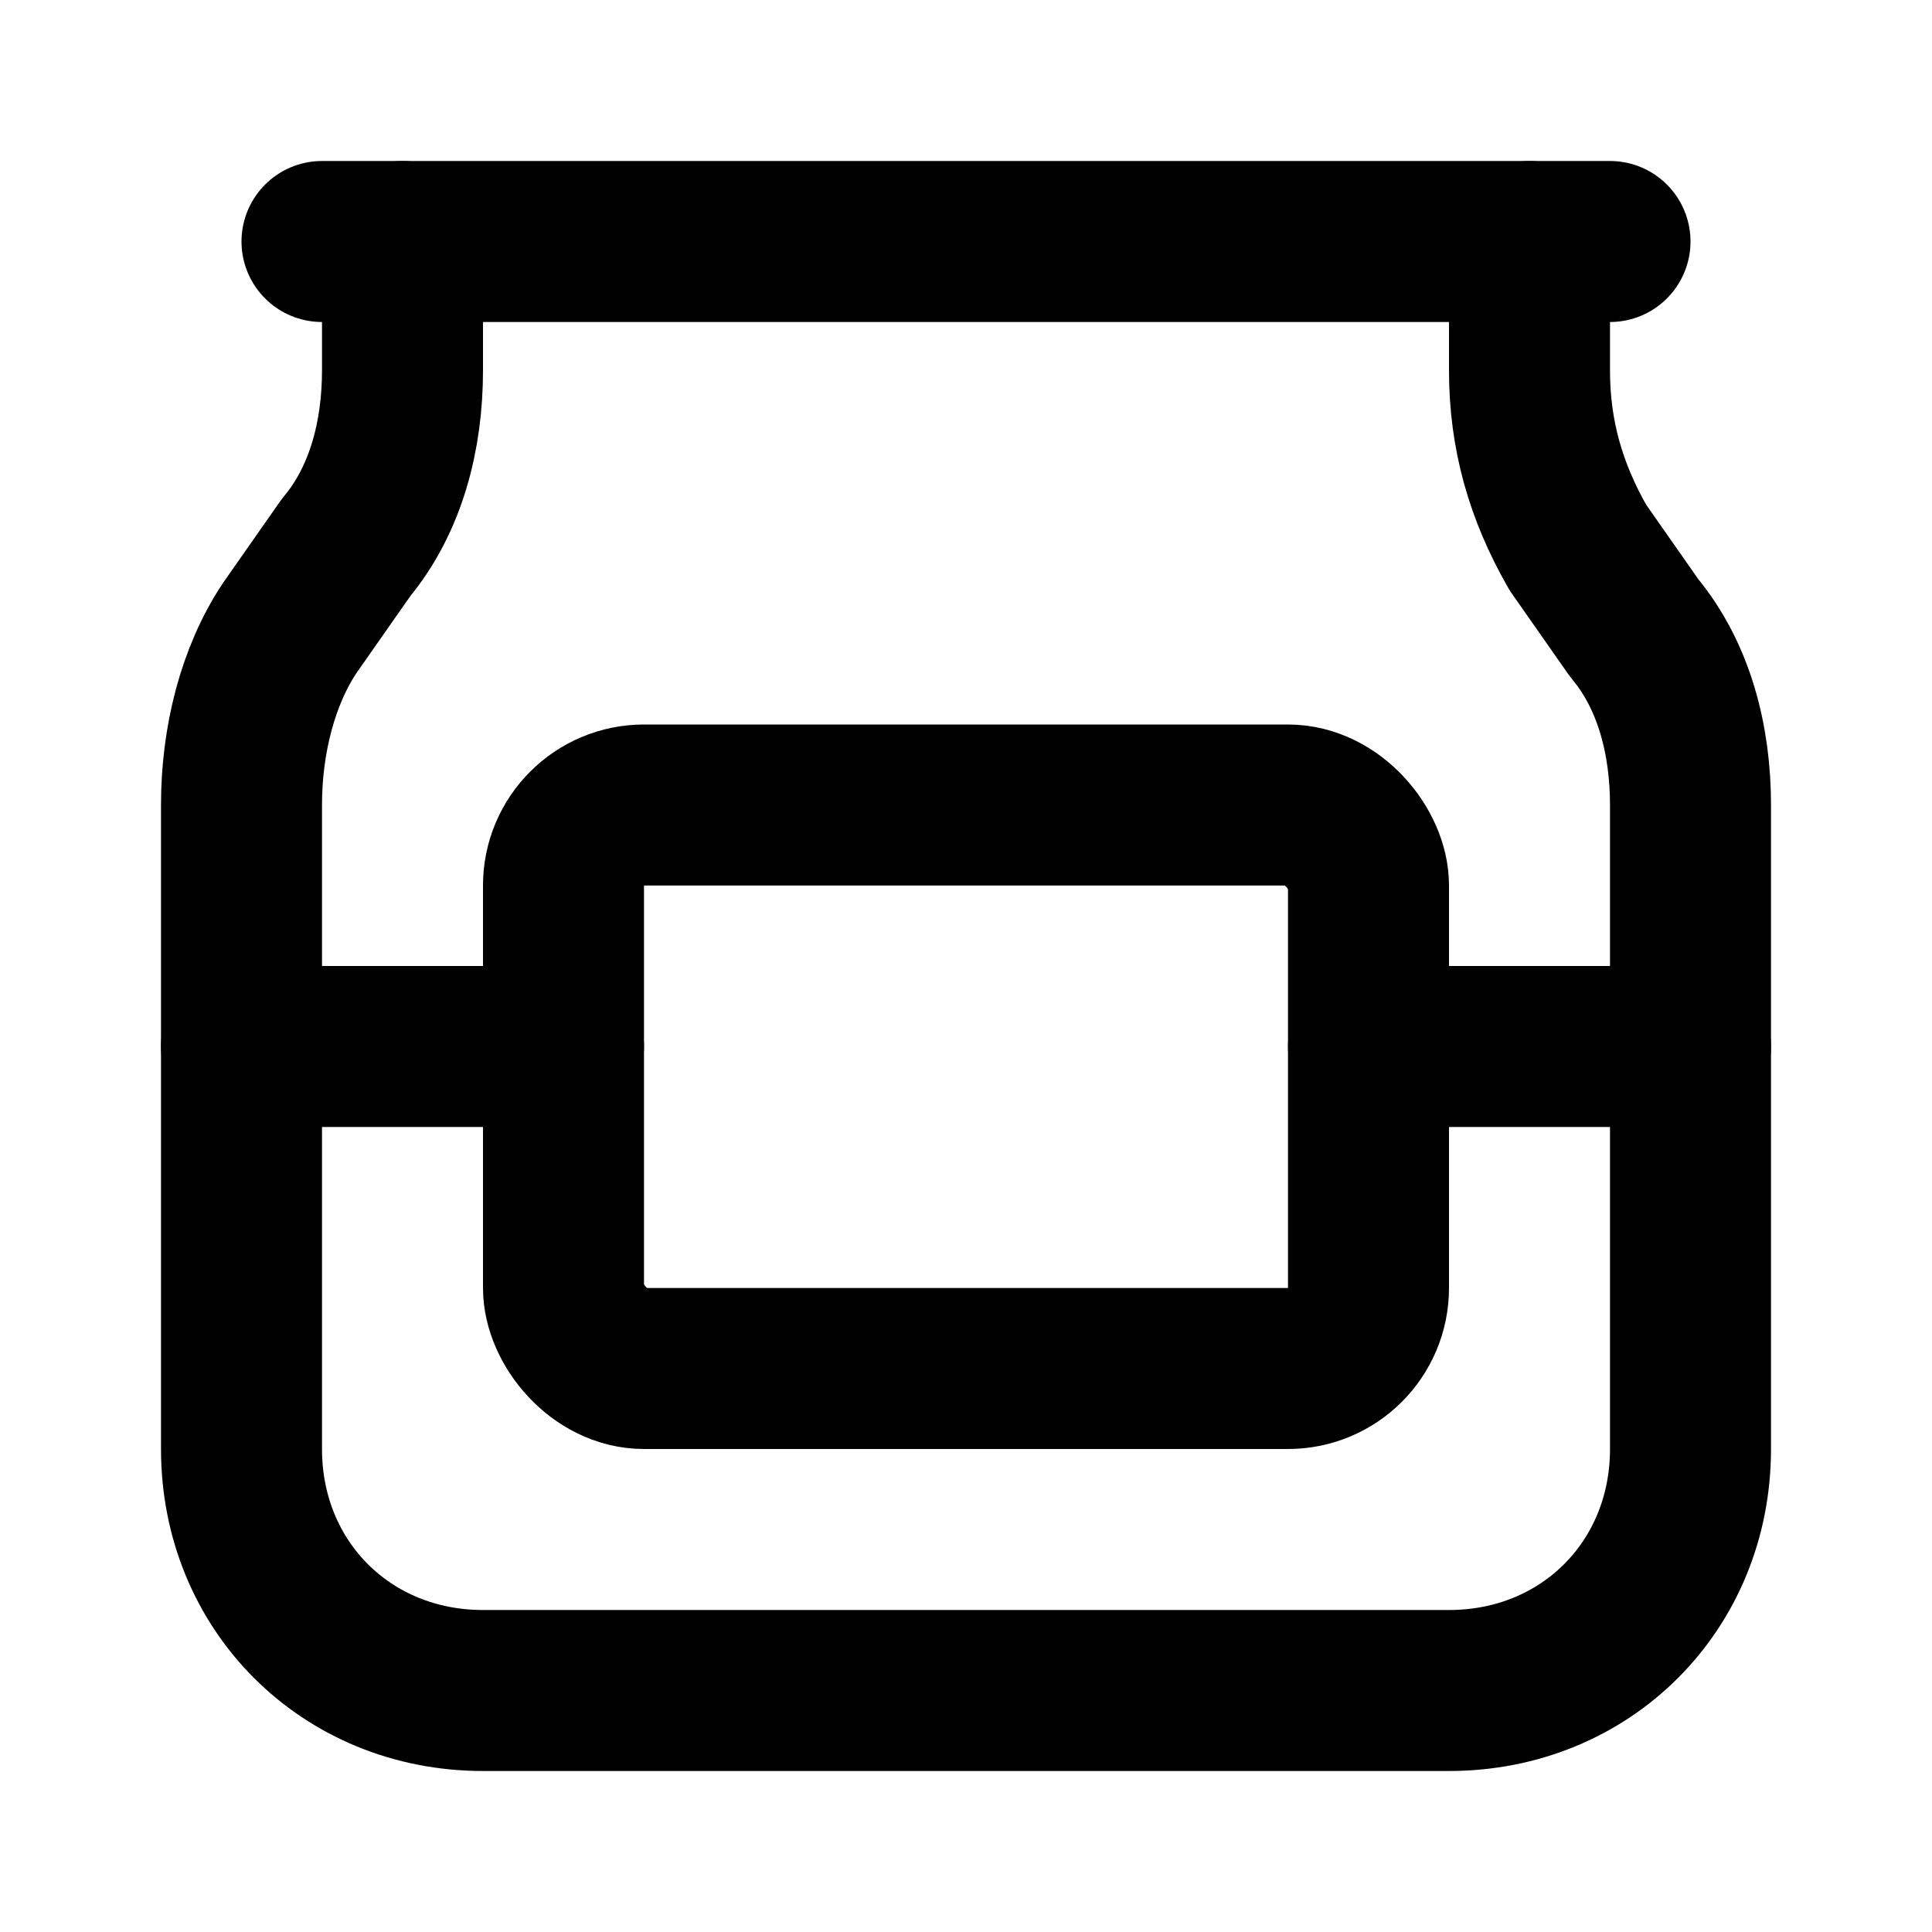
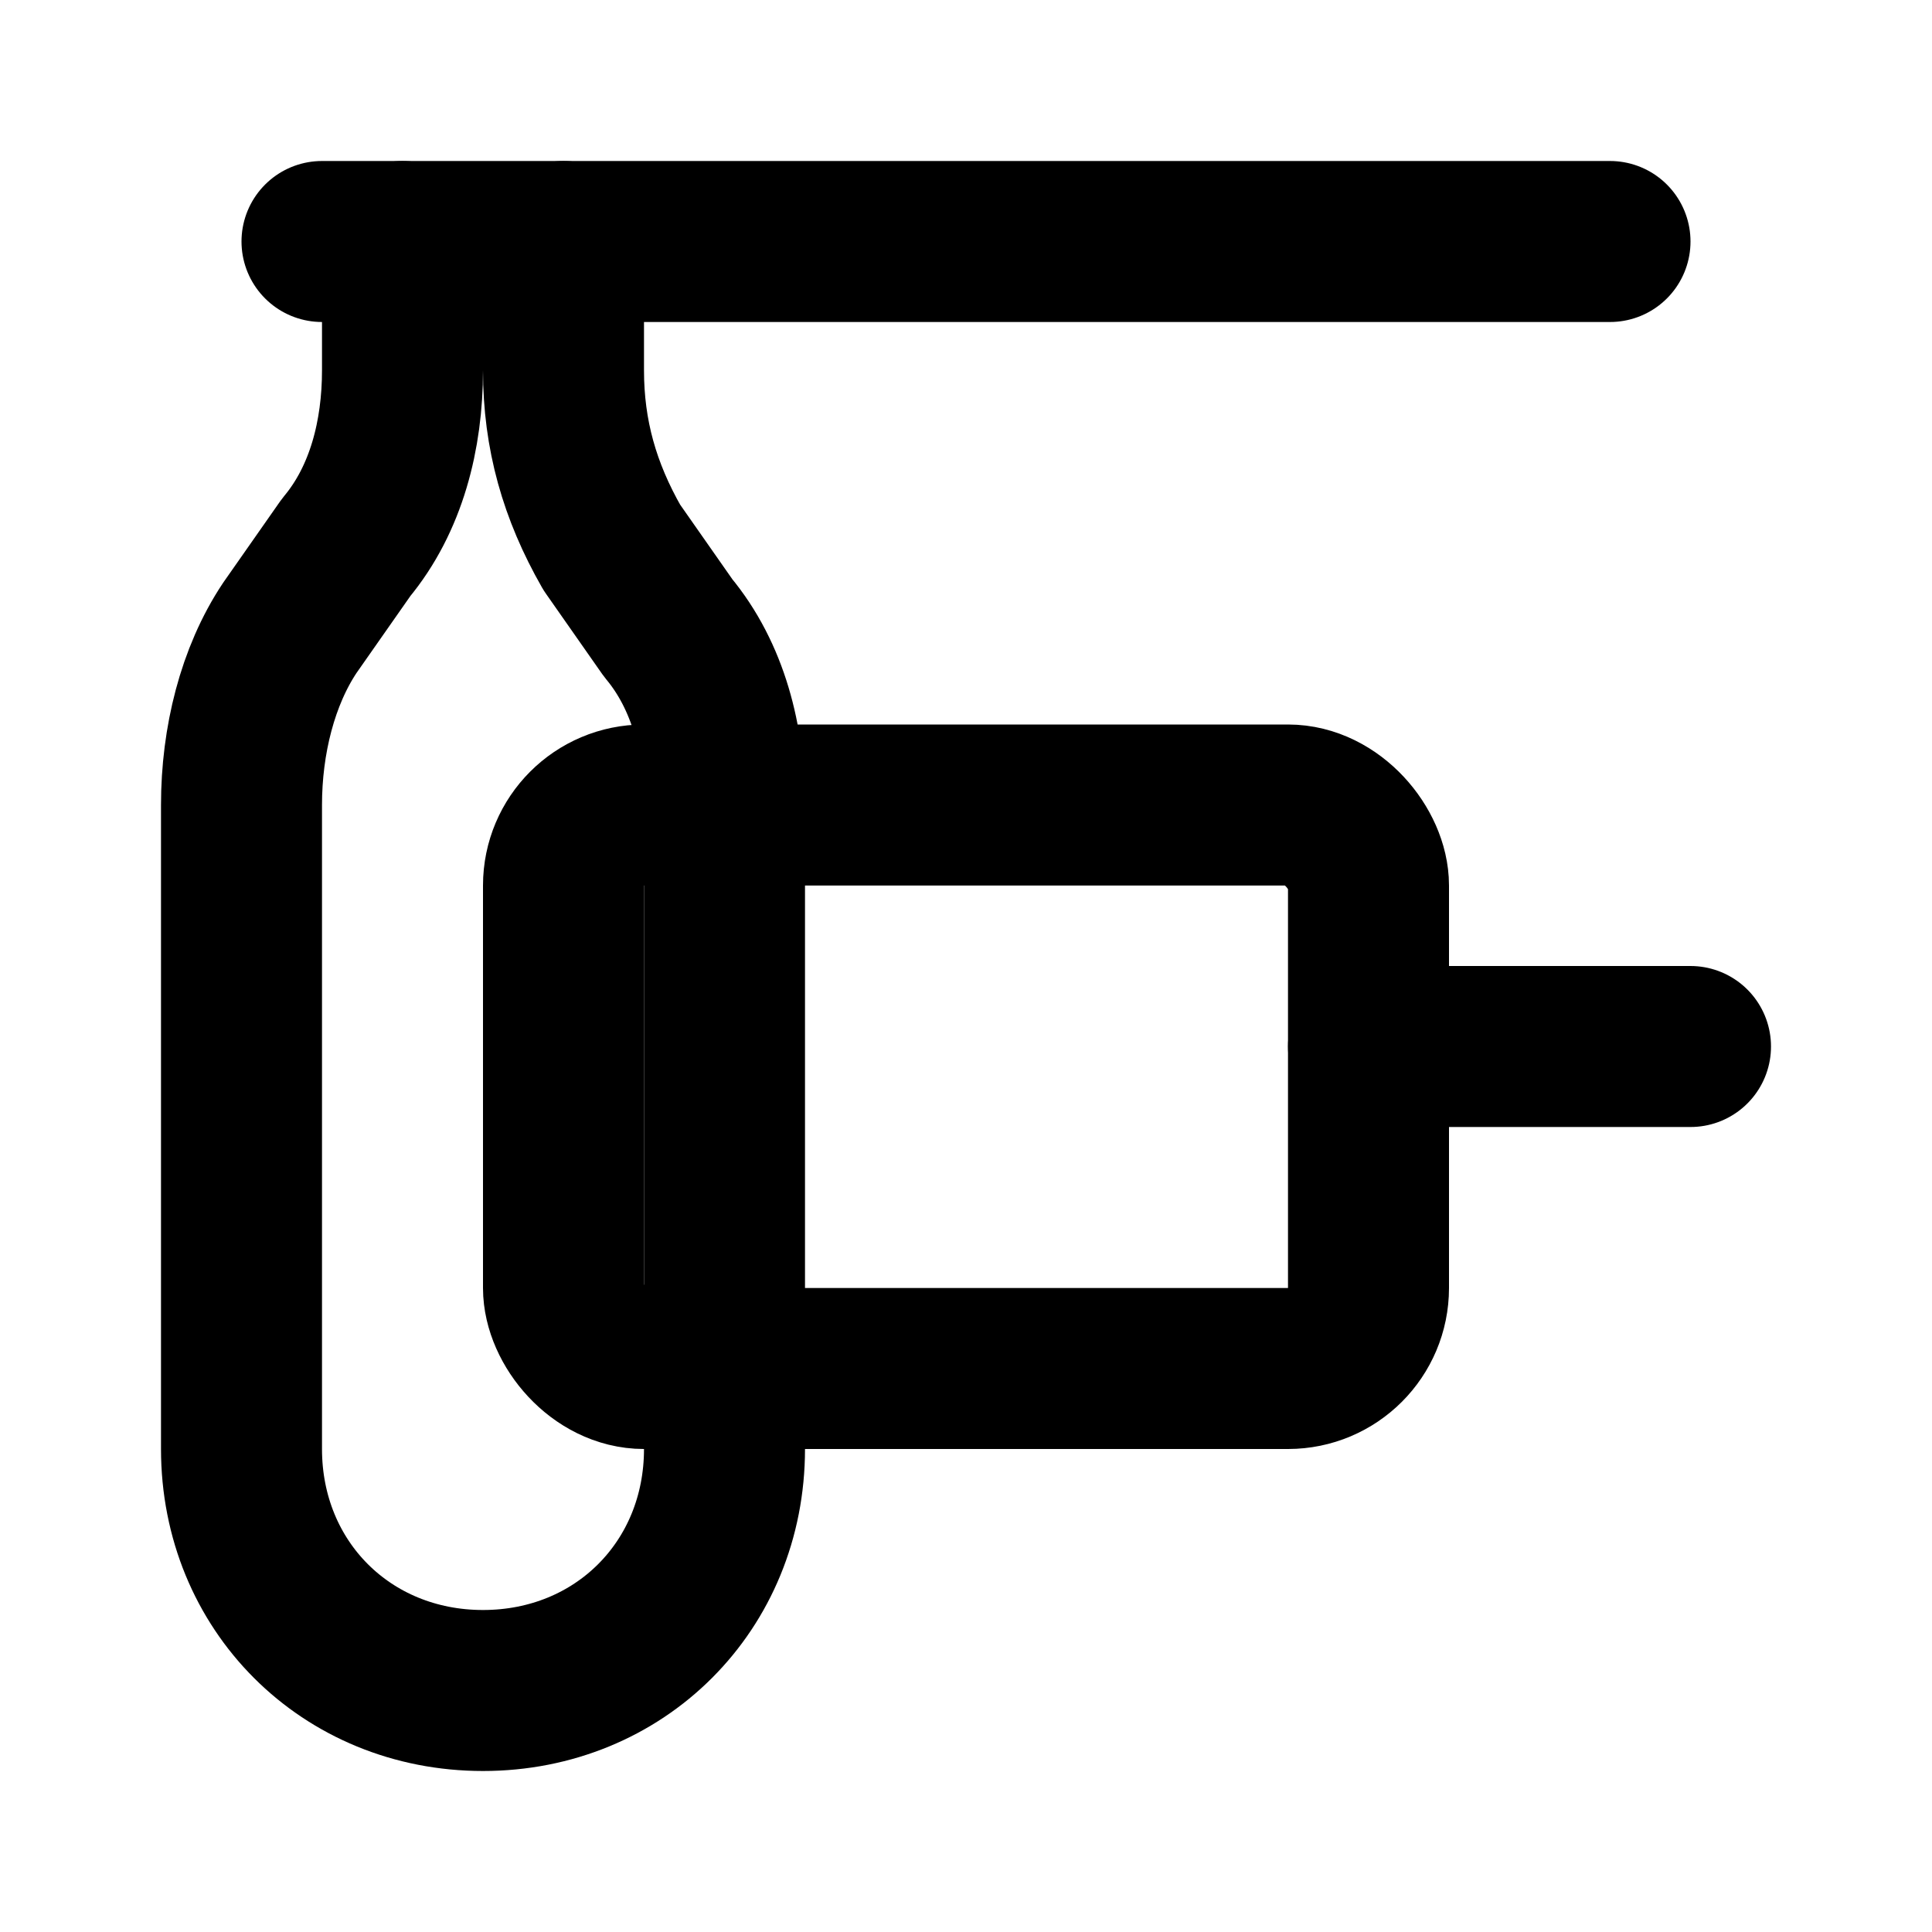
<svg xmlns="http://www.w3.org/2000/svg" class="lucide lucide-jar" width="24" height="24" viewBox="0 0 24 24" fill="none" stroke="currentColor" stroke-width="2" stroke-linecap="round" stroke-linejoin="round">
  <path d="M4 3h16" />
-   <path d="M5 3v1.6c0 .8-.2 1.6-.7 2.2l-.7 1C3.2 8.4 3 9.2 3 10v8c0 1.7 1.3 3 3 3h12c1.7 0 3-1.3 3-3v-8c0-.8-.2-1.6-.7-2.2l-.7-1c-.4-.7-.6-1.4-.6-2.2V3" />
-   <path d="M3 13h4" />
+   <path d="M5 3v1.6c0 .8-.2 1.6-.7 2.2l-.7 1C3.2 8.4 3 9.2 3 10v8c0 1.7 1.3 3 3 3c1.7 0 3-1.3 3-3v-8c0-.8-.2-1.6-.7-2.2l-.7-1c-.4-.7-.6-1.4-.6-2.2V3" />
  <rect width="10" height="7" x="7" y="10" rx="1" />
  <path d="M17 13h4" />
</svg>